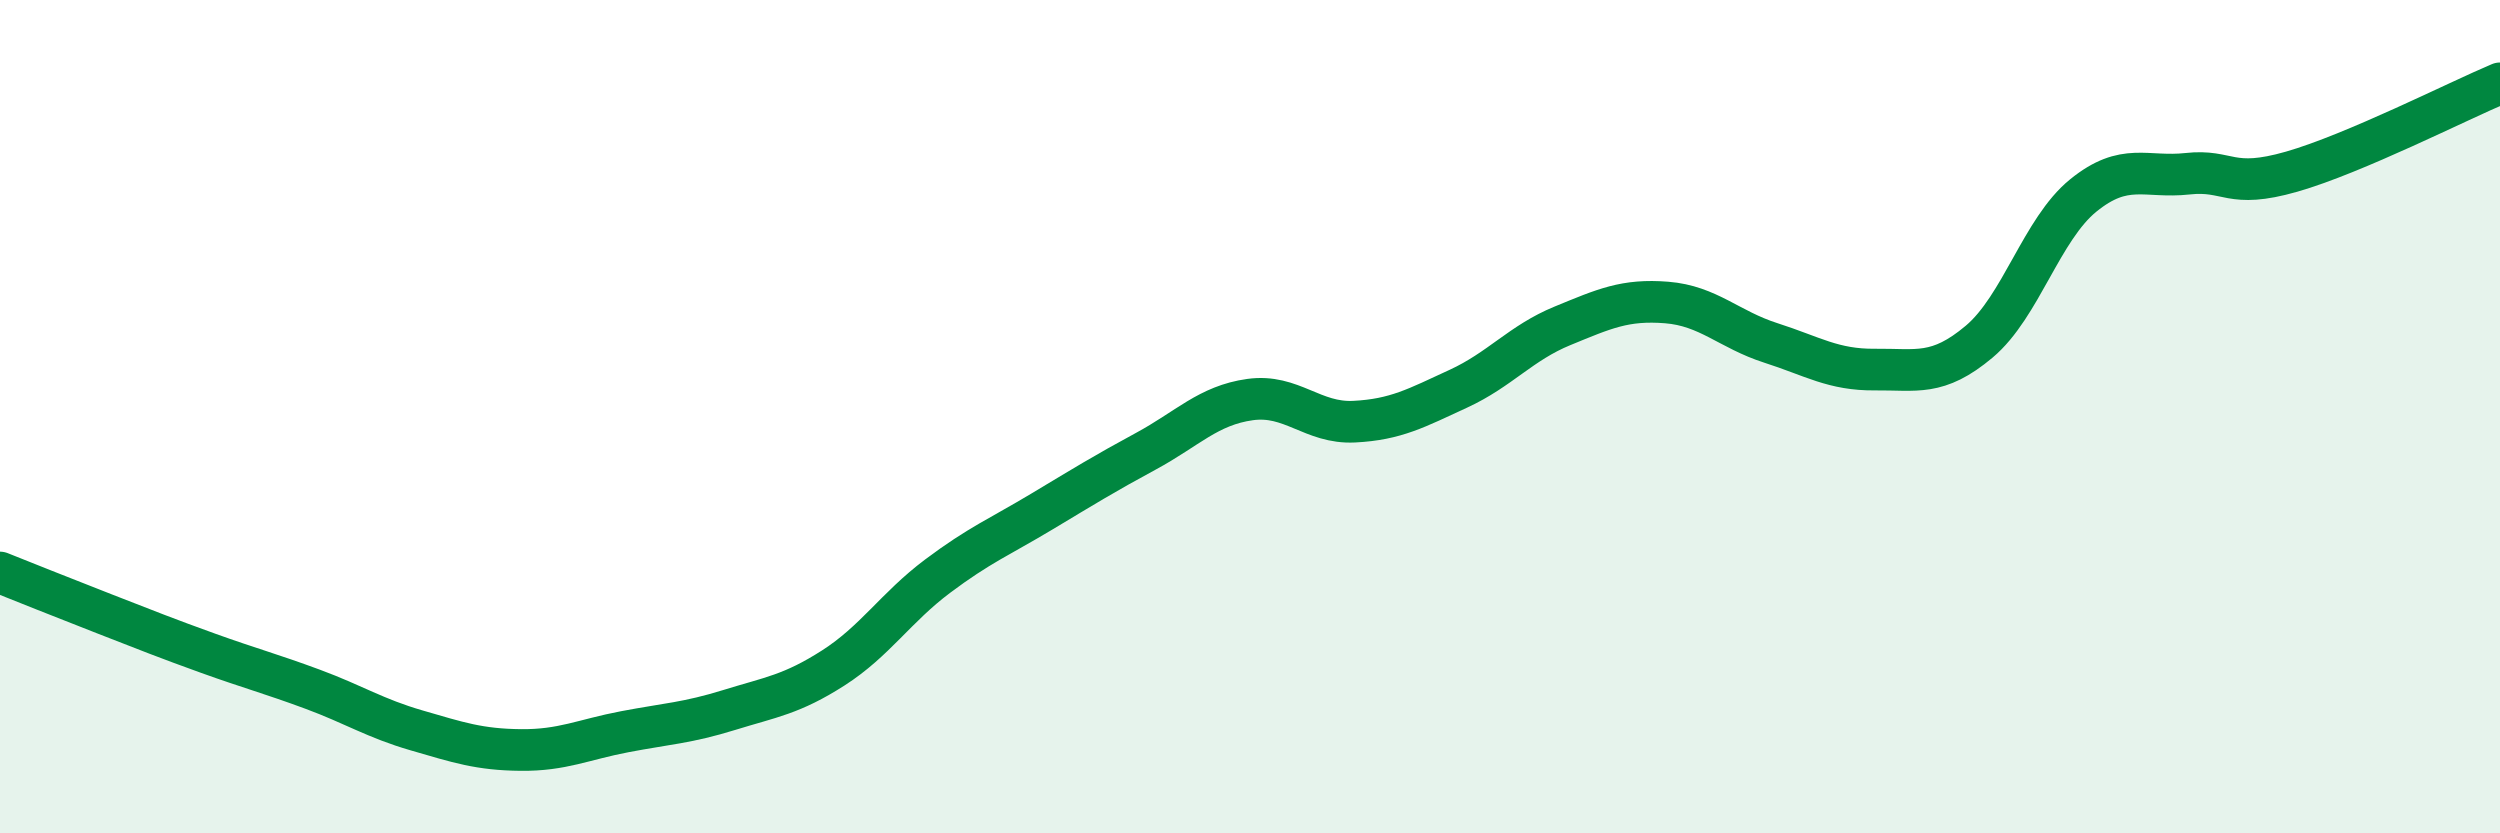
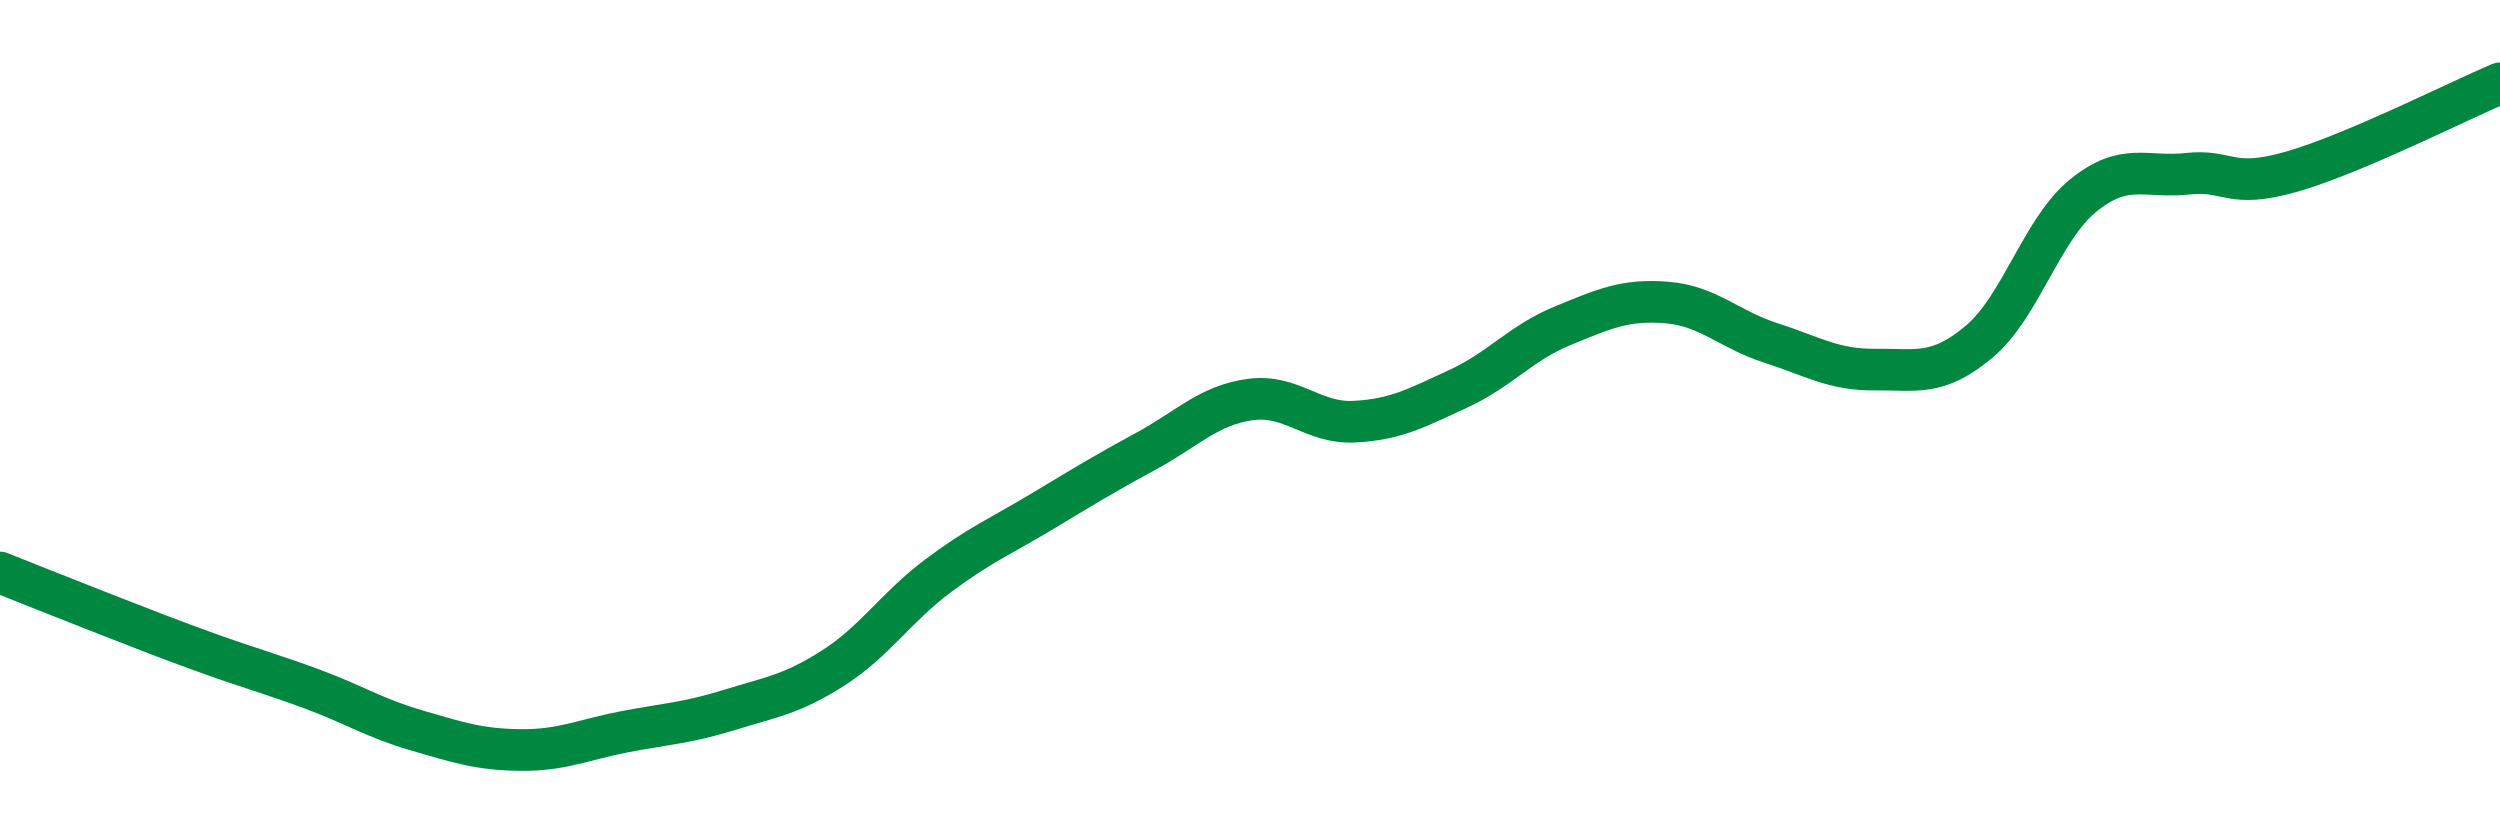
<svg xmlns="http://www.w3.org/2000/svg" width="60" height="20" viewBox="0 0 60 20">
-   <path d="M 0,13.74 C 0.5,13.94 1.5,14.34 2.5,14.73 C 3.5,15.12 4,15.32 5,15.68 C 6,16.04 6.5,16.17 7.5,16.54 C 8.5,16.91 9,17.24 10,17.53 C 11,17.82 11.5,17.99 12.5,18 C 13.5,18.01 14,17.75 15,17.56 C 16,17.37 16.5,17.35 17.5,17.04 C 18.5,16.73 19,16.67 20,16.03 C 21,15.39 21.5,14.58 22.5,13.83 C 23.5,13.08 24,12.88 25,12.28 C 26,11.68 26.5,11.37 27.5,10.83 C 28.5,10.29 29,9.73 30,9.59 C 31,9.45 31.5,10.17 32.5,10.12 C 33.5,10.07 34,9.79 35,9.33 C 36,8.87 36.5,8.23 37.5,7.82 C 38.5,7.41 39,7.18 40,7.26 C 41,7.34 41.5,7.91 42.5,8.23 C 43.5,8.55 44,8.88 45,8.87 C 46,8.86 46.5,9.04 47.5,8.2 C 48.5,7.36 49,5.5 50,4.69 C 51,3.88 51.5,4.28 52.5,4.17 C 53.5,4.06 53.5,4.55 55,4.12 C 56.5,3.69 59,2.42 60,2L60 20L0 20Z" fill="#008740" opacity="0.1" stroke-linecap="round" stroke-linejoin="round" />
  <path d="M 0,13.74 C 0.5,13.94 1.5,14.34 2.5,14.73 C 3.5,15.12 4,15.32 5,15.68 C 6,16.04 6.5,16.17 7.5,16.54 C 8.5,16.91 9,17.24 10,17.53 C 11,17.82 11.5,17.99 12.5,18 C 13.5,18.01 14,17.75 15,17.56 C 16,17.37 16.5,17.35 17.5,17.04 C 18.5,16.73 19,16.67 20,16.03 C 21,15.39 21.5,14.58 22.5,13.83 C 23.5,13.08 24,12.88 25,12.28 C 26,11.68 26.5,11.37 27.5,10.83 C 28.5,10.29 29,9.73 30,9.59 C 31,9.45 31.5,10.17 32.5,10.12 C 33.5,10.07 34,9.79 35,9.33 C 36,8.87 36.5,8.23 37.5,7.82 C 38.5,7.41 39,7.18 40,7.26 C 41,7.34 41.5,7.91 42.5,8.23 C 43.5,8.55 44,8.88 45,8.87 C 46,8.86 46.5,9.04 47.5,8.2 C 48.5,7.36 49,5.5 50,4.69 C 51,3.88 51.5,4.28 52.5,4.17 C 53.5,4.06 53.5,4.55 55,4.12 C 56.5,3.69 59,2.42 60,2" stroke="#008740" stroke-width="1" fill="none" stroke-linecap="round" stroke-linejoin="round" />
</svg>